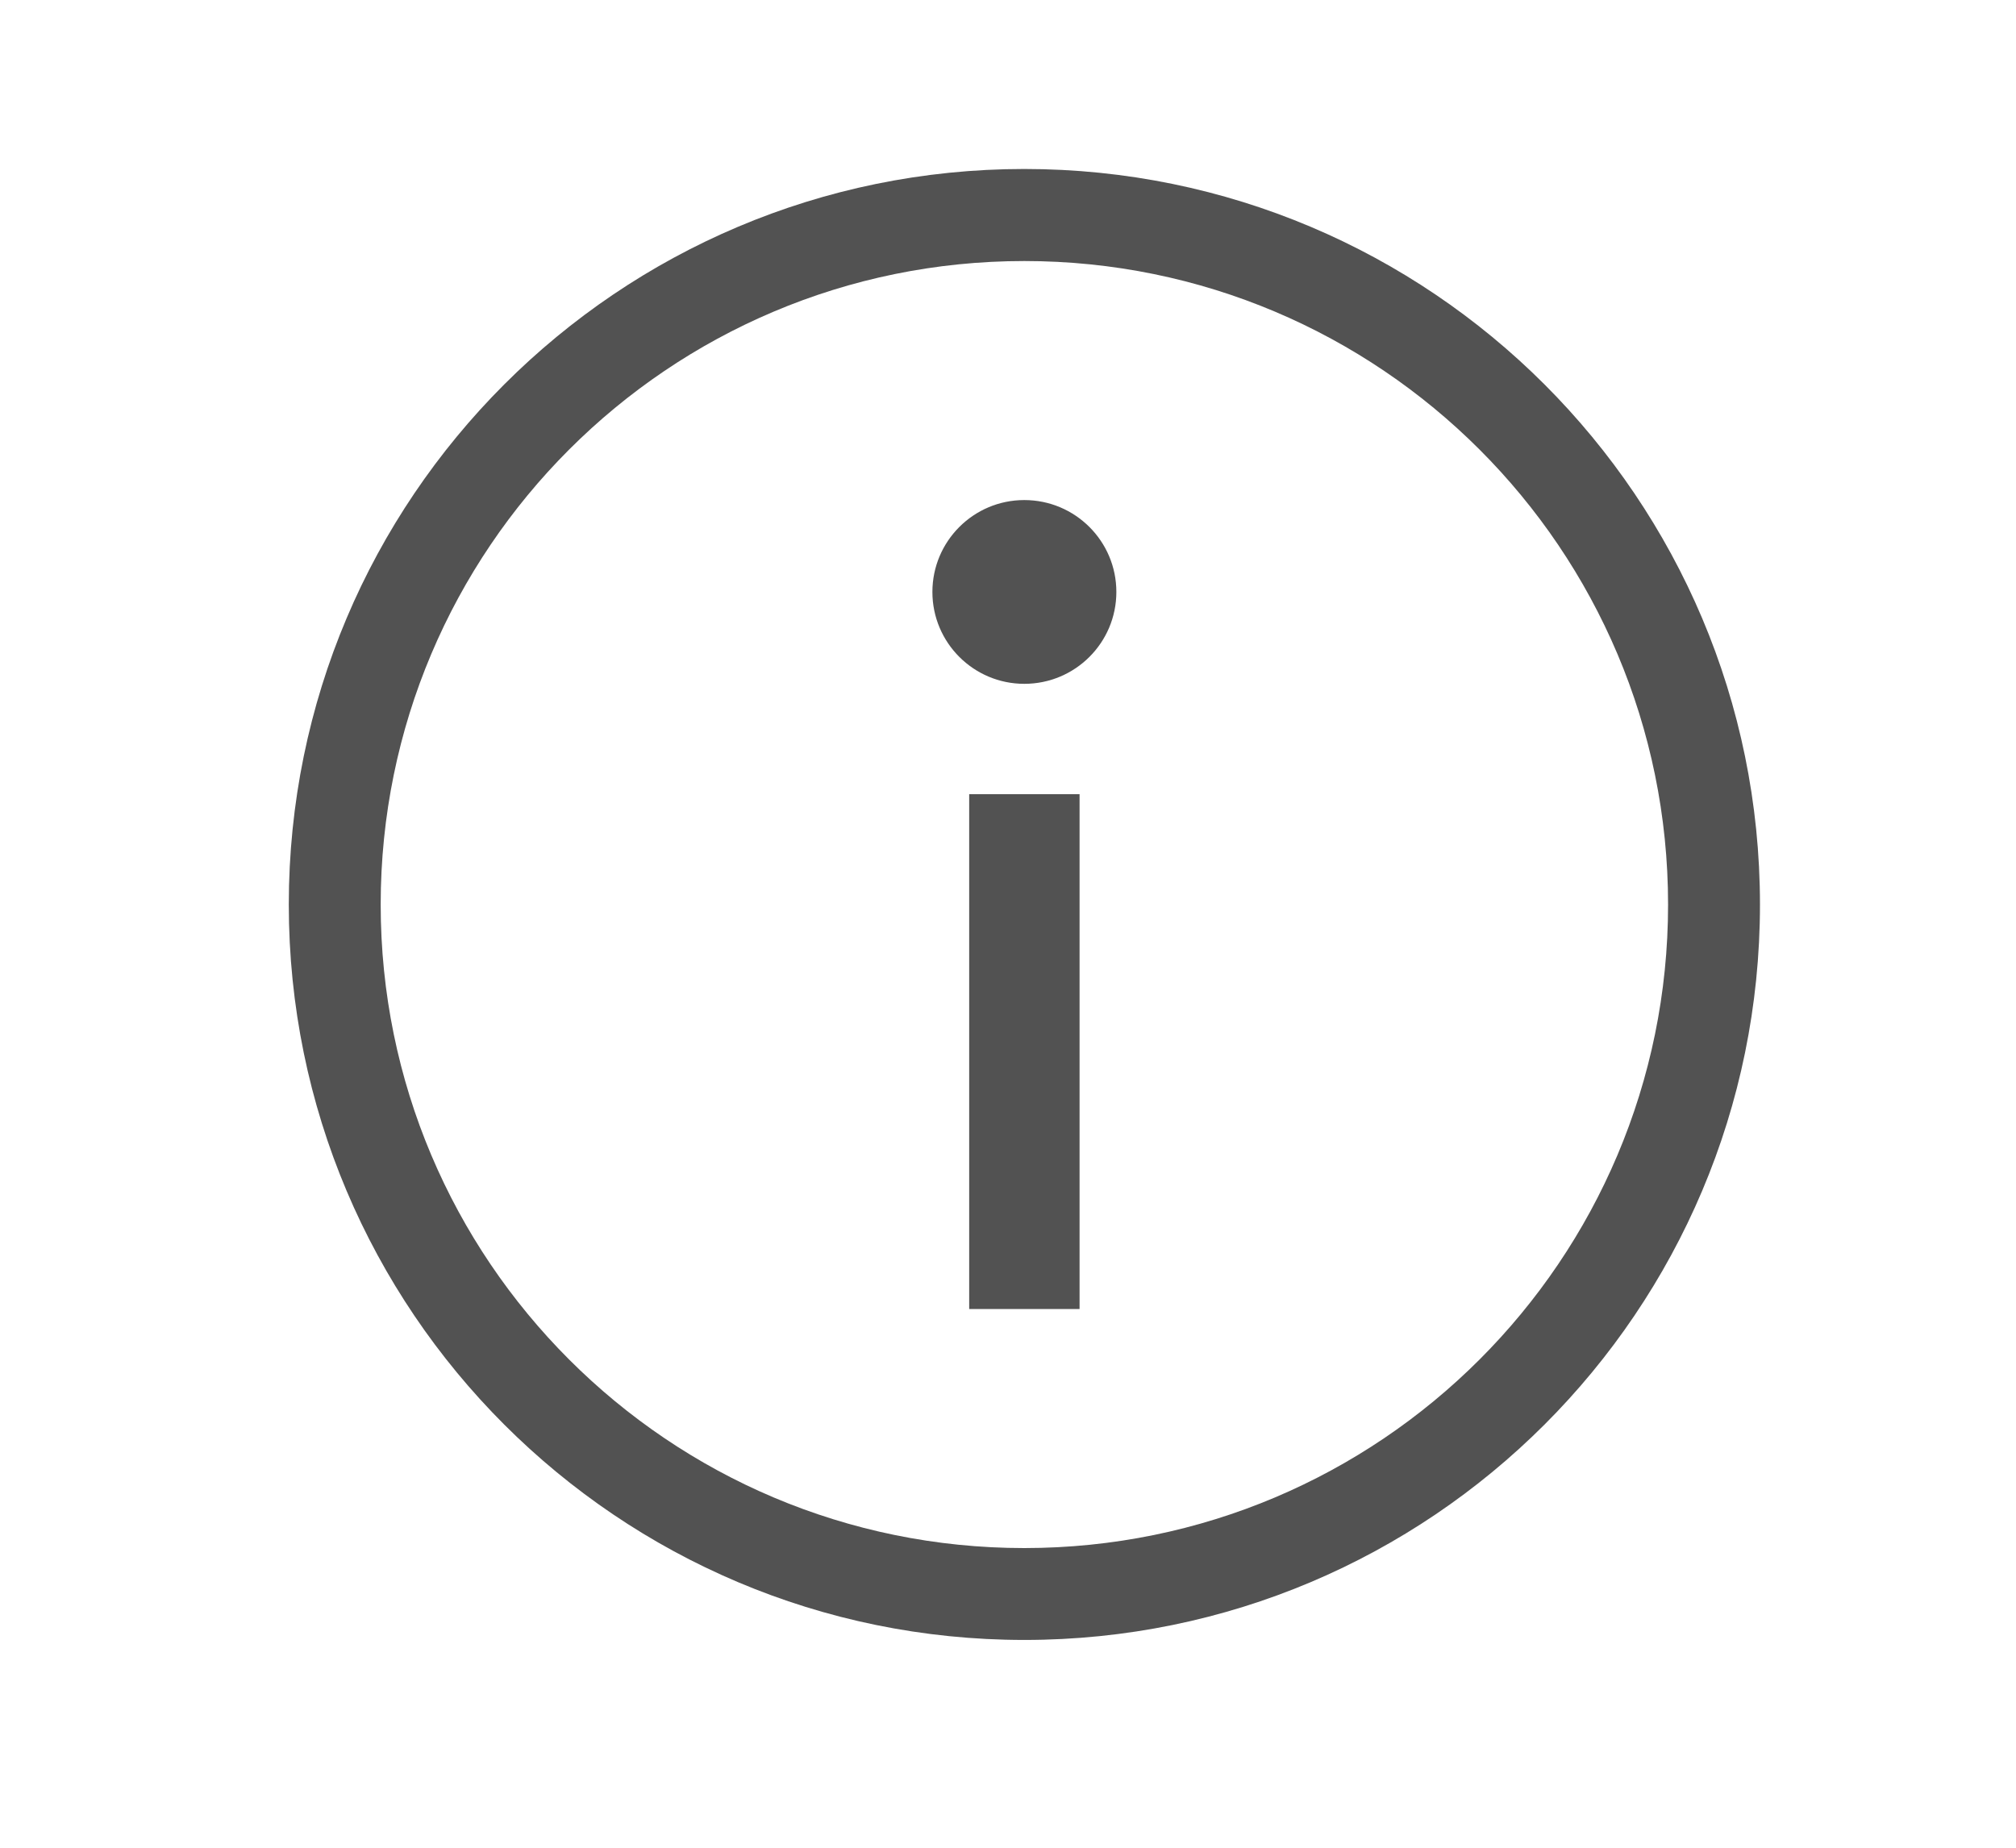
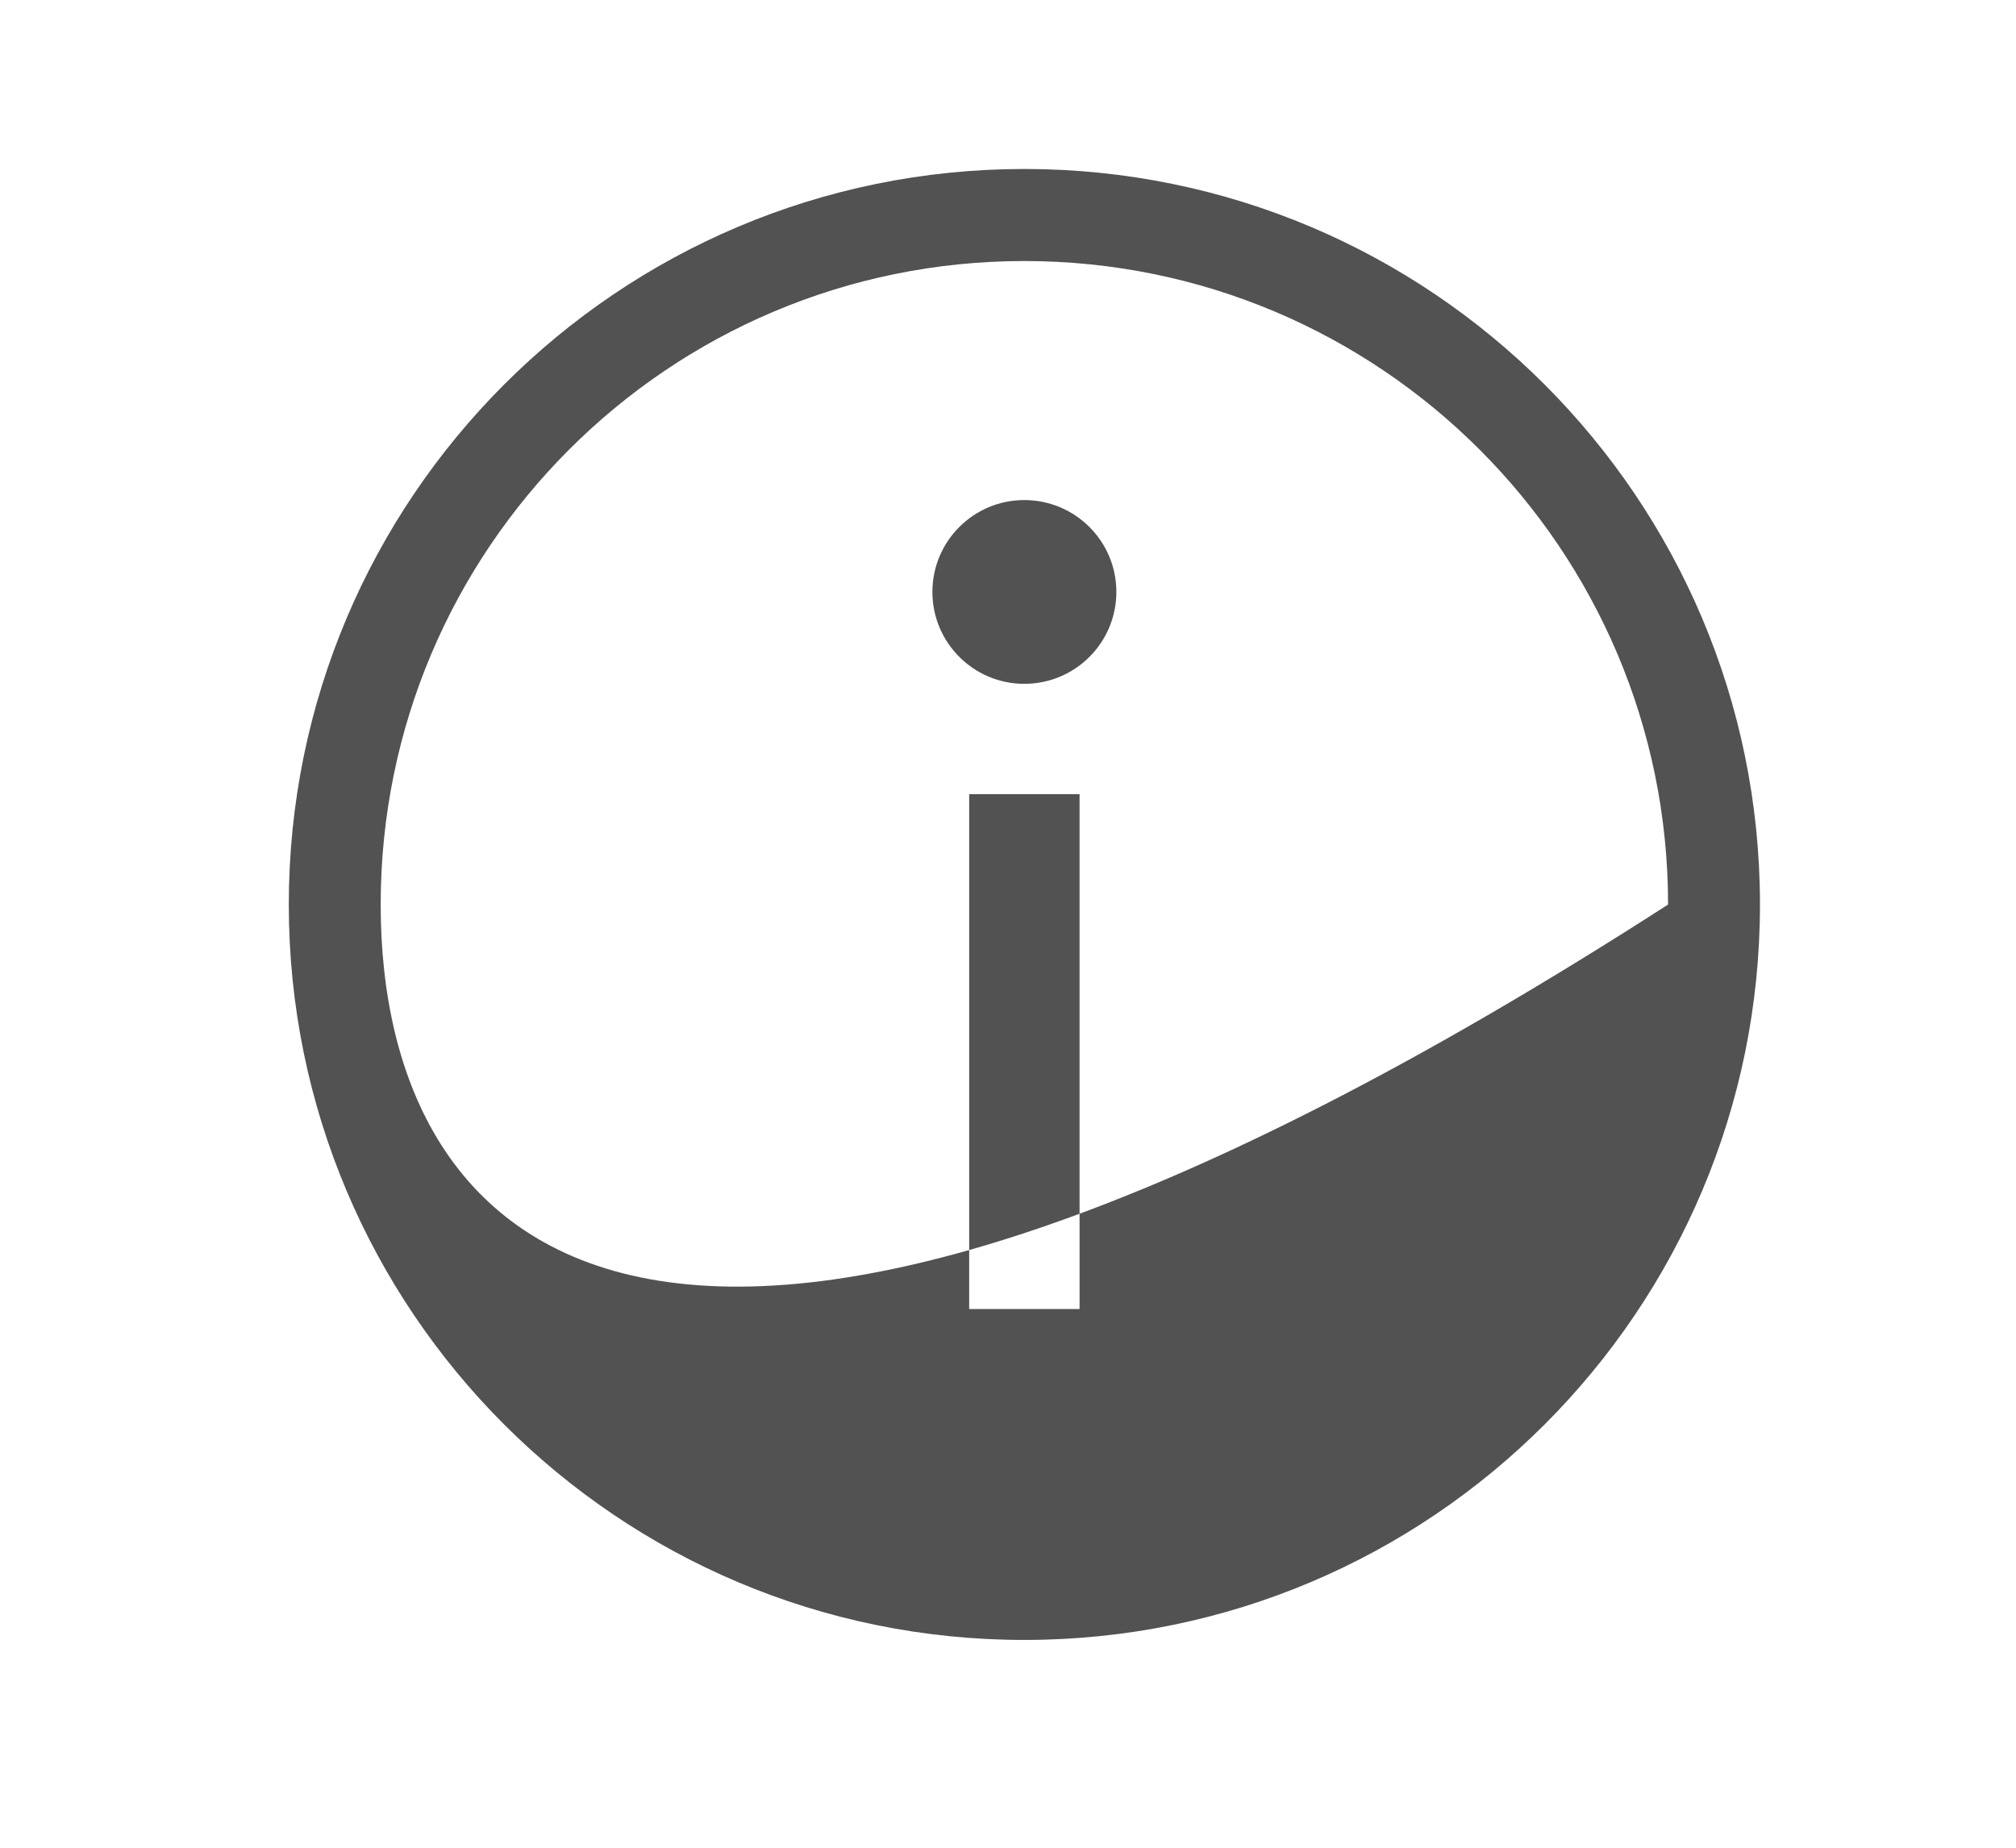
<svg xmlns="http://www.w3.org/2000/svg" width="12" height="11" viewBox="0 0 12 11" fill="none">
-   <path fill-rule="evenodd" clip-rule="evenodd" d="M9.929 5.385C9.929 7.501 8.213 9.216 6.097 9.216C3.981 9.216 2.266 7.501 2.266 5.385C2.266 3.269 3.981 1.554 6.097 1.554C8.213 1.554 9.929 3.269 9.929 5.385ZM10.476 5.385C10.476 7.803 8.516 9.763 6.097 9.763C3.679 9.763 1.719 7.803 1.719 5.385C1.719 2.967 3.679 1.006 6.097 1.006C8.516 1.006 10.476 2.967 10.476 5.385ZM6.645 3.524C6.645 3.826 6.4 4.071 6.097 4.071C5.795 4.071 5.55 3.826 5.55 3.524C5.55 3.222 5.795 2.977 6.097 2.977C6.4 2.977 6.645 3.222 6.645 3.524ZM5.769 7.793V4.728H6.426V7.793H5.769Z" fill="#525252" />
+   <path fill-rule="evenodd" clip-rule="evenodd" d="M9.929 5.385C3.981 9.216 2.266 7.501 2.266 5.385C2.266 3.269 3.981 1.554 6.097 1.554C8.213 1.554 9.929 3.269 9.929 5.385ZM10.476 5.385C10.476 7.803 8.516 9.763 6.097 9.763C3.679 9.763 1.719 7.803 1.719 5.385C1.719 2.967 3.679 1.006 6.097 1.006C8.516 1.006 10.476 2.967 10.476 5.385ZM6.645 3.524C6.645 3.826 6.4 4.071 6.097 4.071C5.795 4.071 5.55 3.826 5.55 3.524C5.55 3.222 5.795 2.977 6.097 2.977C6.4 2.977 6.645 3.222 6.645 3.524ZM5.769 7.793V4.728H6.426V7.793H5.769Z" fill="#525252" />
</svg>